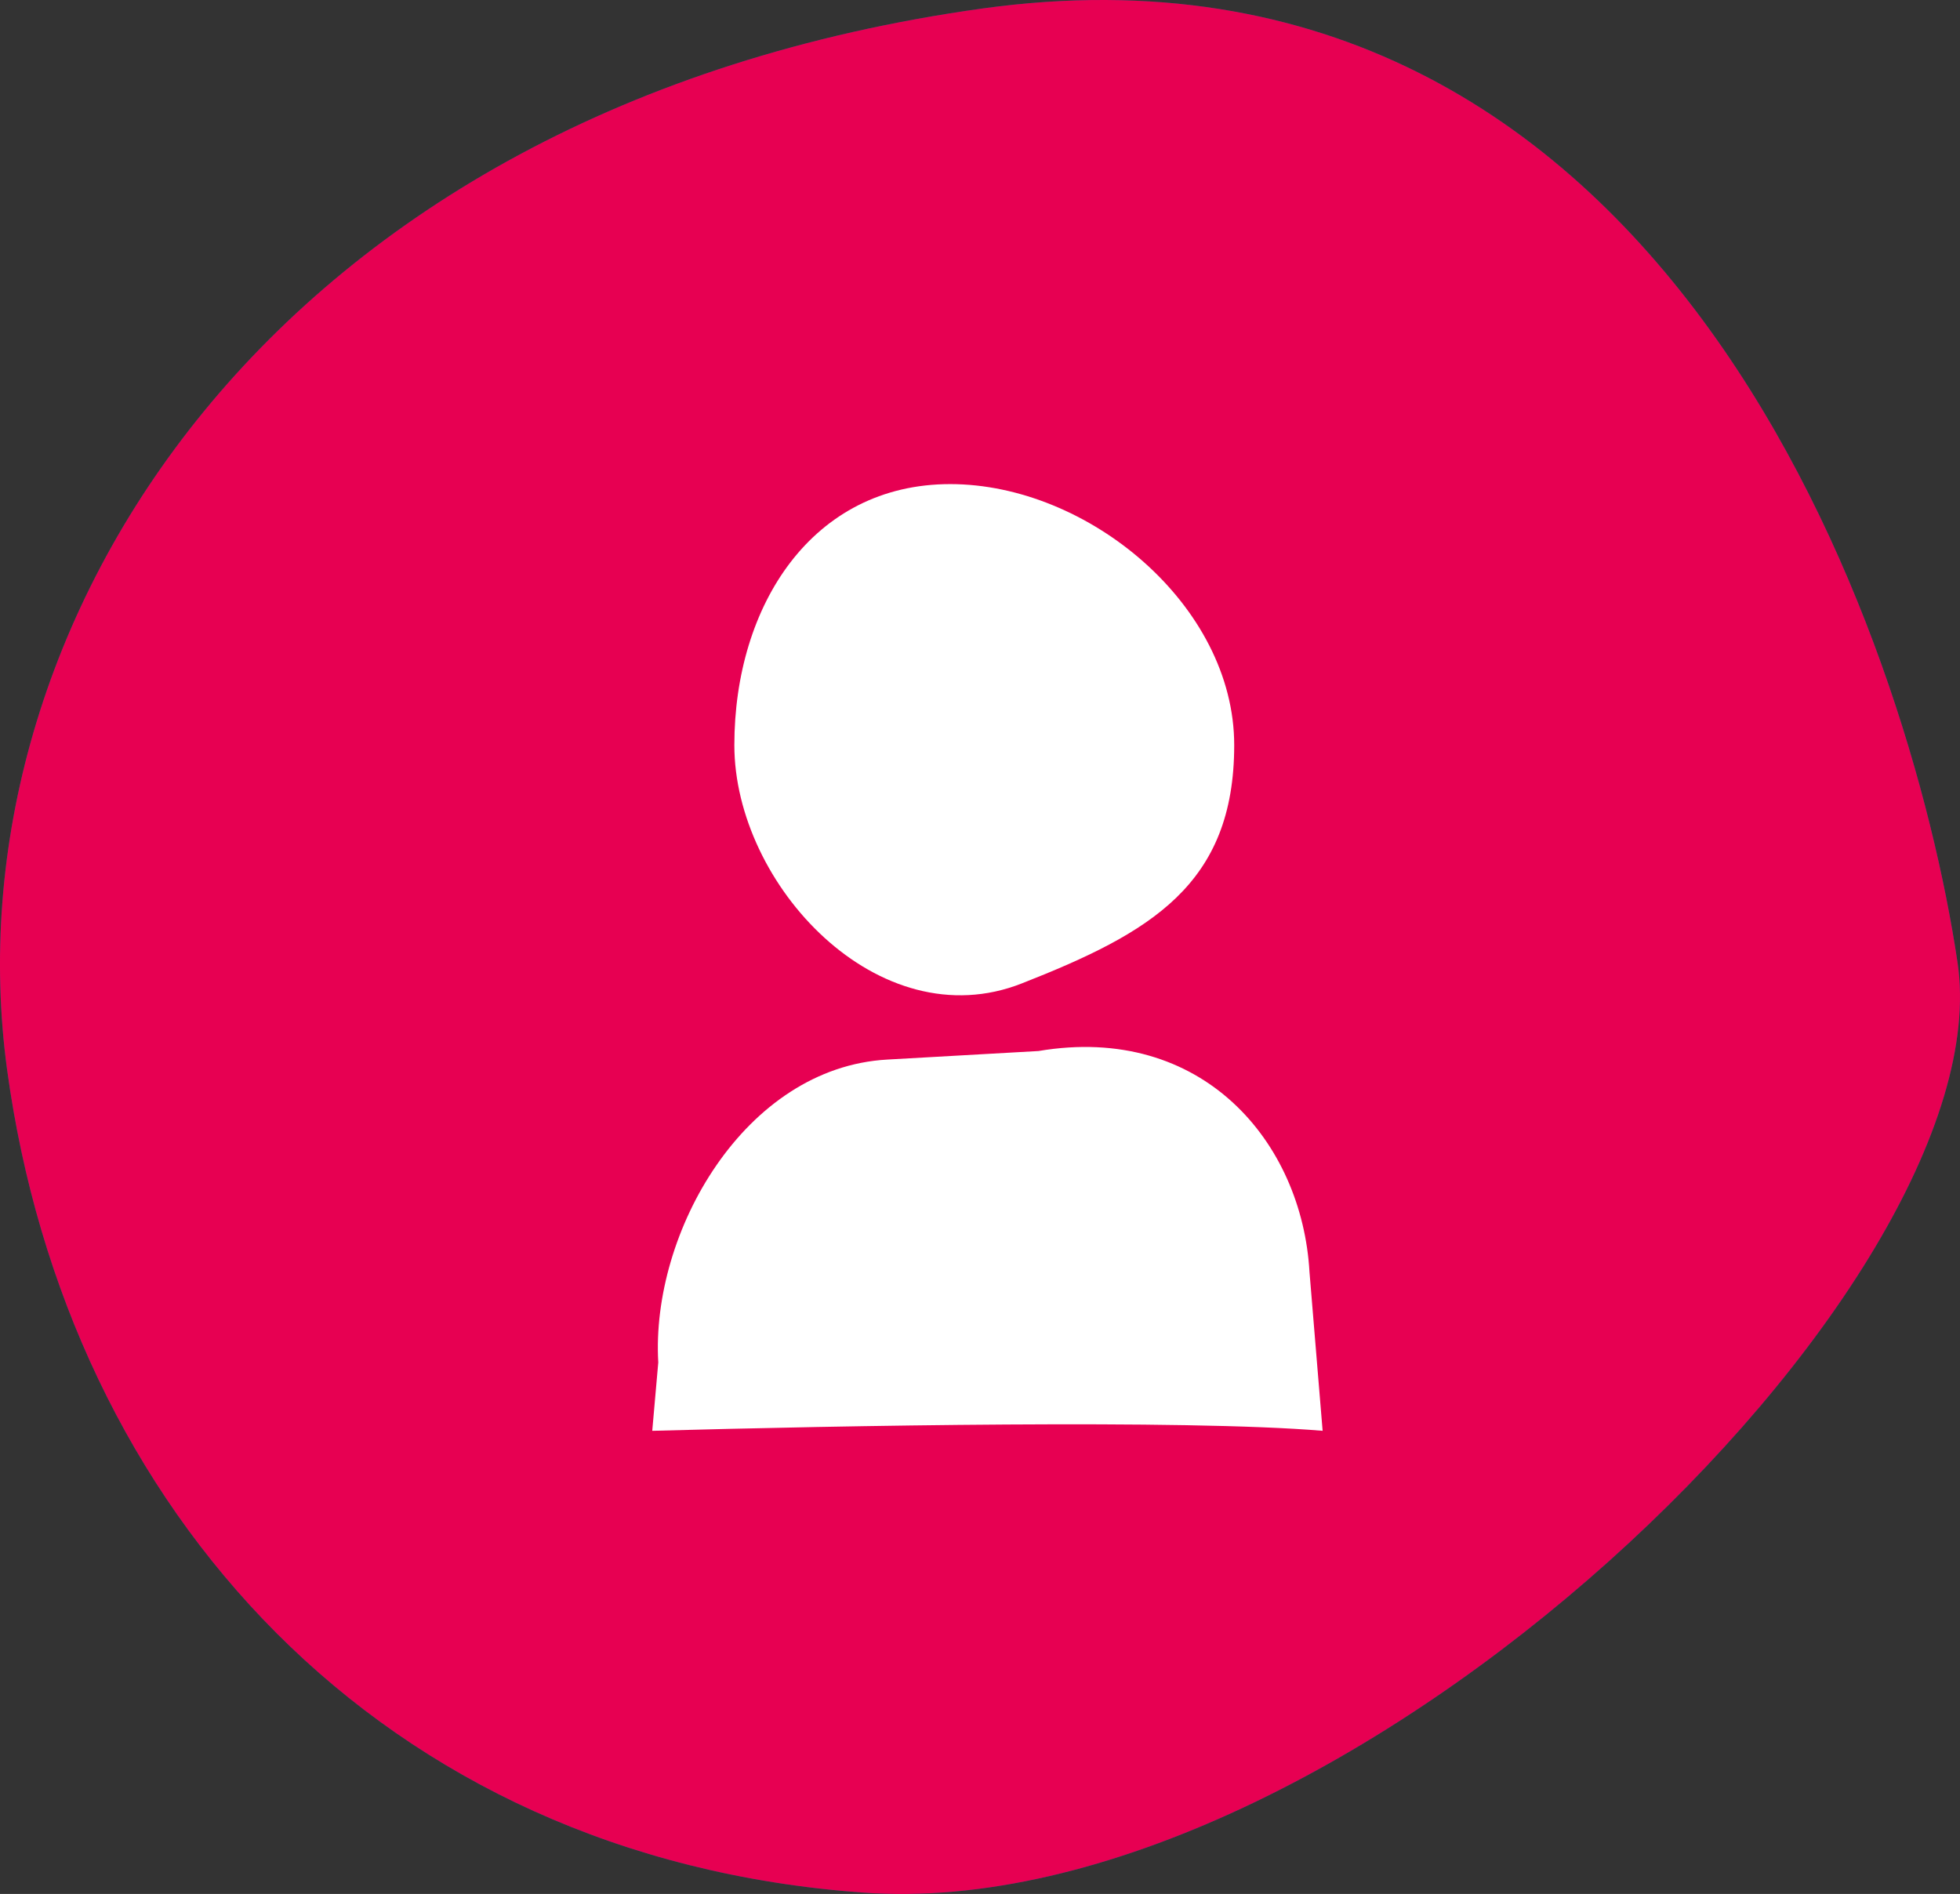
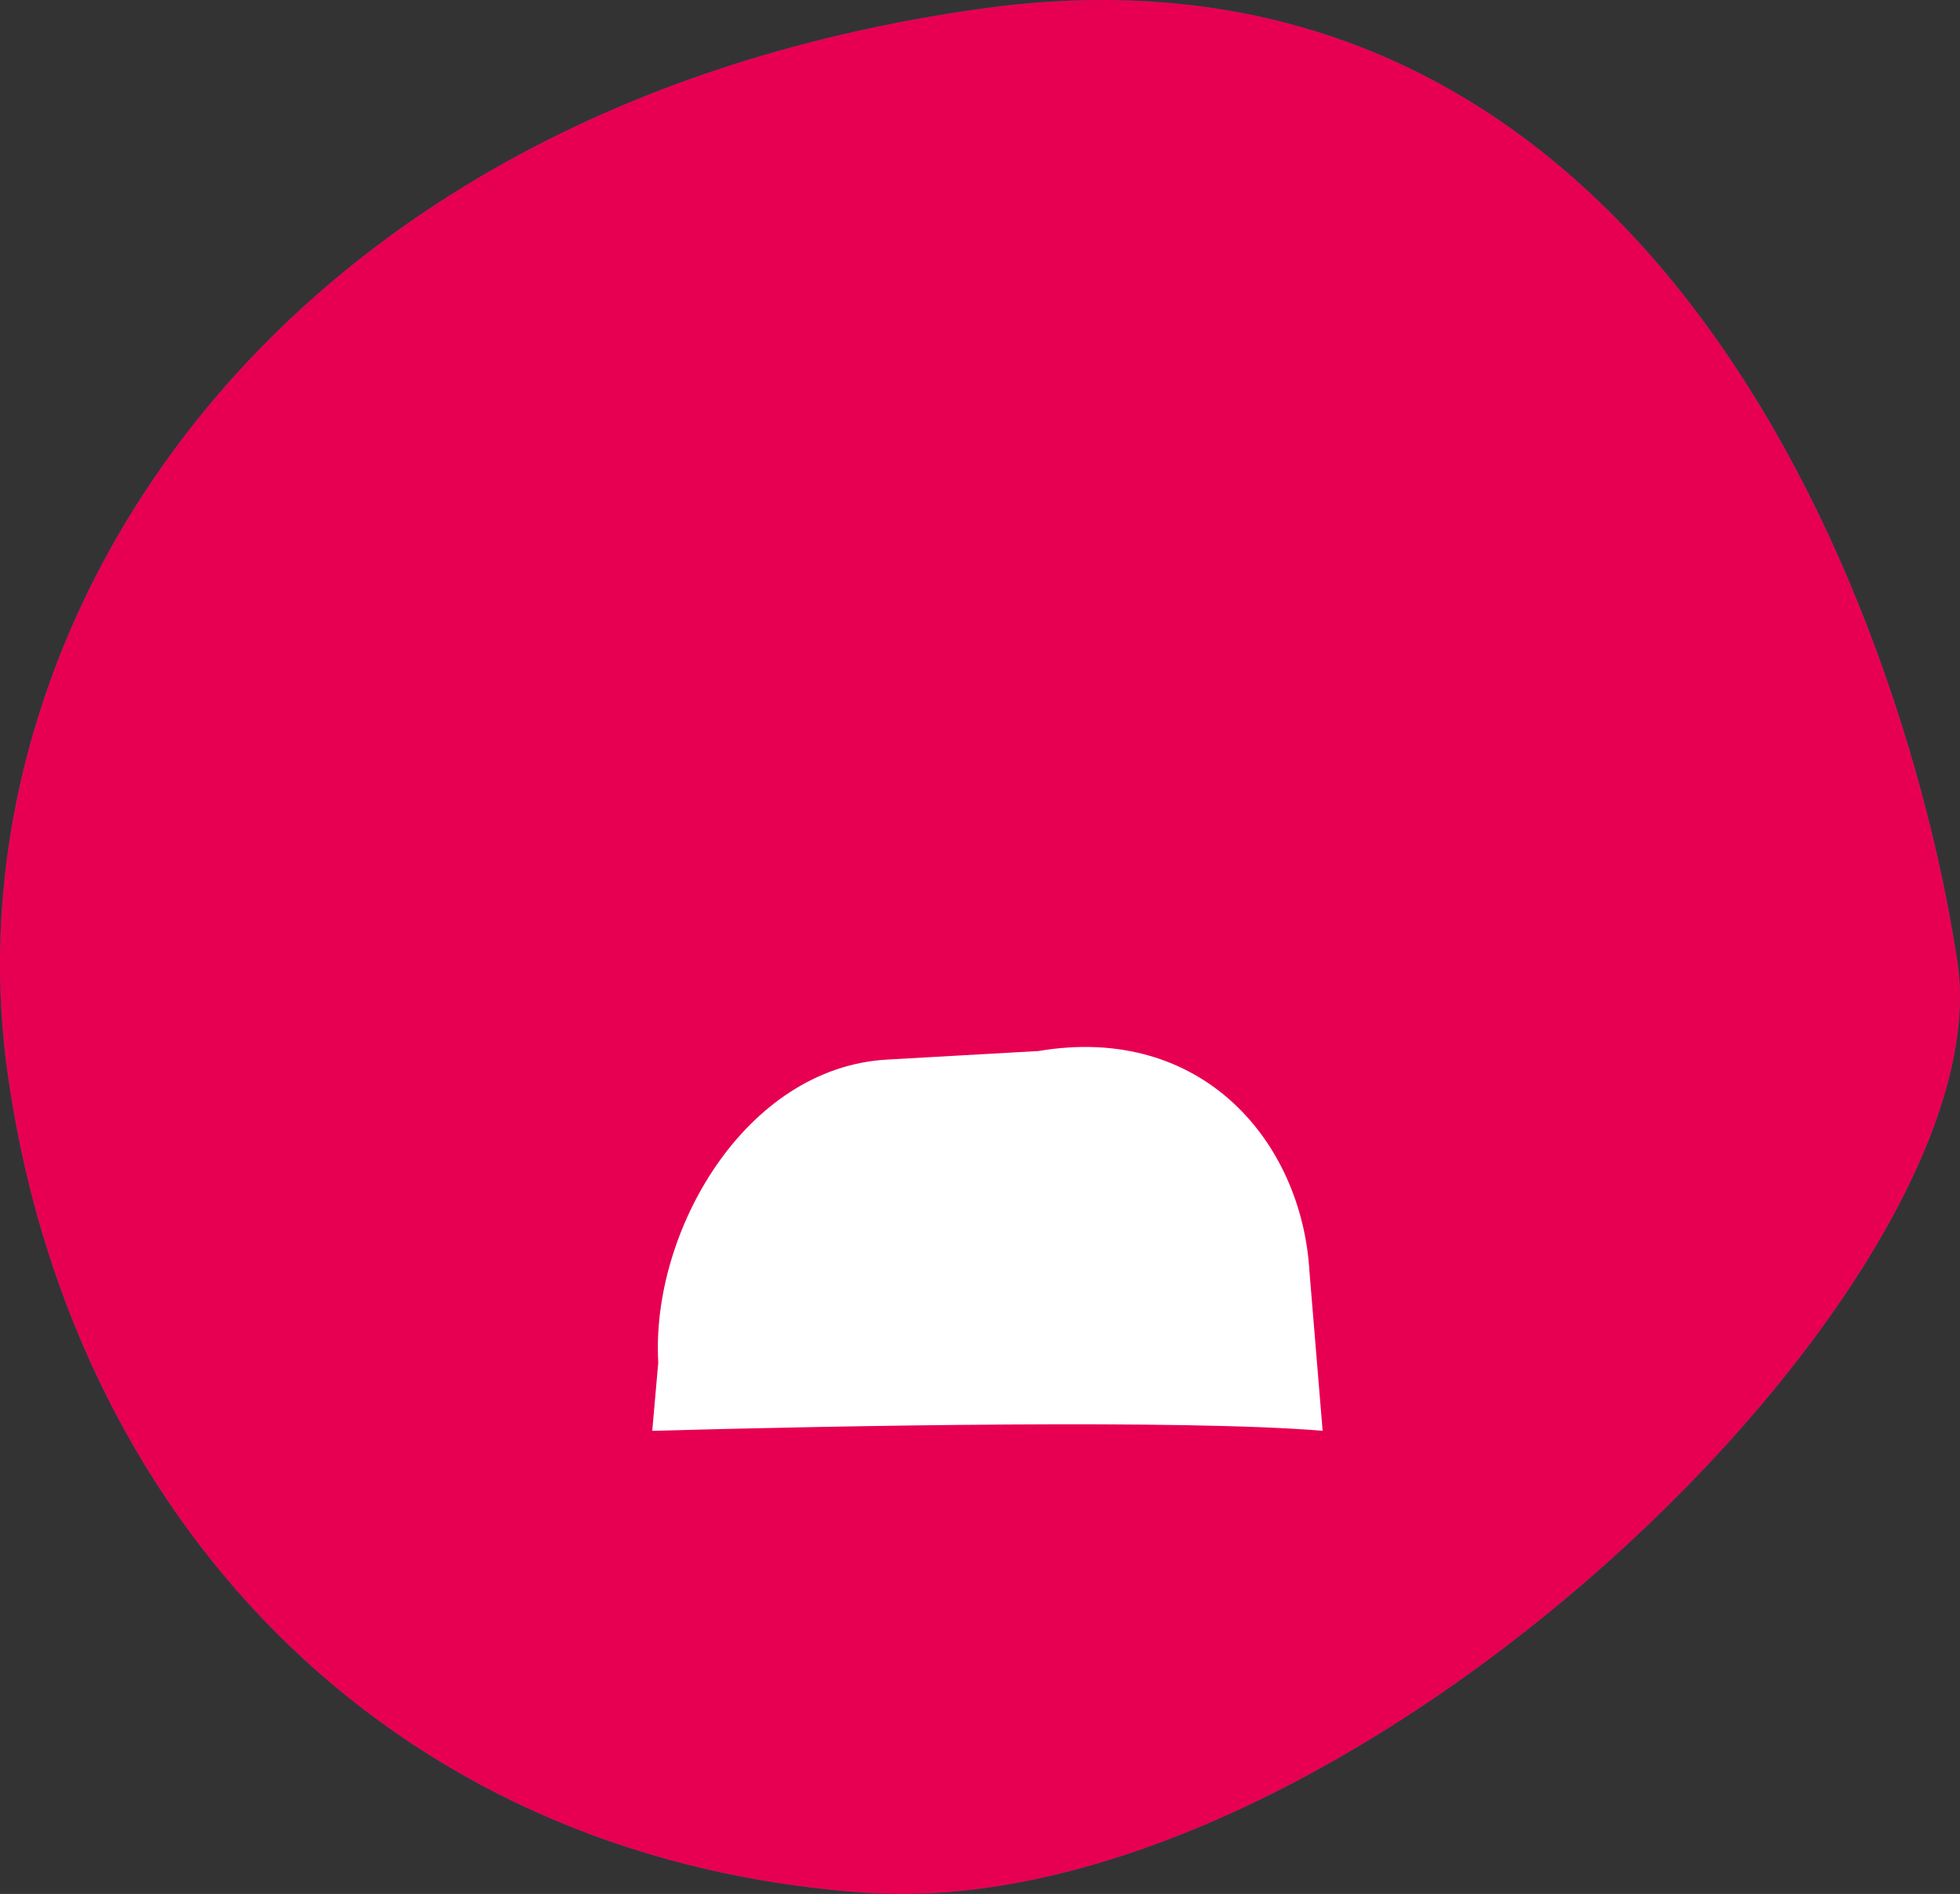
<svg xmlns="http://www.w3.org/2000/svg" viewBox="0 0 325.41 314.47">
  <rect x="0" y="0" width="325.41" height="314.47" fill="#333333" stroke="none" />
  <defs>
    <style>.cls-1{fill:#065e84;}.cls-1,.cls-2,.cls-3{fill-rule:evenodd;}.cls-2{fill:#e70052;}.cls-3{fill:#fff;}</style>
  </defs>
  <g id="cercles_pleins" data-name="cercles pleins">
    <path id="CP_bleu_foncé" data-name="CP bleu foncé" class="cls-1" d="M173.69,14.94C54.93,31.5,1.79,118,11.77,191.15s62,130.77,141.94,136.61c79.95,6,189.86-101,181.88-154.44S287.63-.84,173.69,14.94" transform="translate(-10.59 -13.53)" />
    <path id="CP_rouge" data-name="CP rouge" class="cls-2" d="M173.69,14.94C54.93,31.5,1.79,118,11.77,191.15s62,130.77,141.94,136.61c79.95,6,189.86-101,181.88-154.44S287.63-.84,173.69,14.94" transform="translate(-10.59 -13.53)" />
  </g>
  <g id="icones-blancs">
    <g id="portrait_1_personne_" data-name="portrait (1 personne)">
-       <path class="cls-3" d="M180.25,176.81c21.35-8.39,35.25-16.37,35.25-39.56s-24.23-43.34-47.15-43.34-35.84,20.15-35.84,43.34,24,48.93,47.74,39.56" transform="translate(-10.59 -13.53)" />
      <path class="cls-3" d="M230.18,251.11,228,224.75c-1.22-21.59-17.8-41.32-45-36.71l-25.12,1.42c-23.66,1.33-39.25,28.69-38,50.29l-1,11.35c31.22-.86,88.33-1.93,111.32,0" transform="translate(-10.59 -13.53)" />
    </g>
  </g>
</svg>